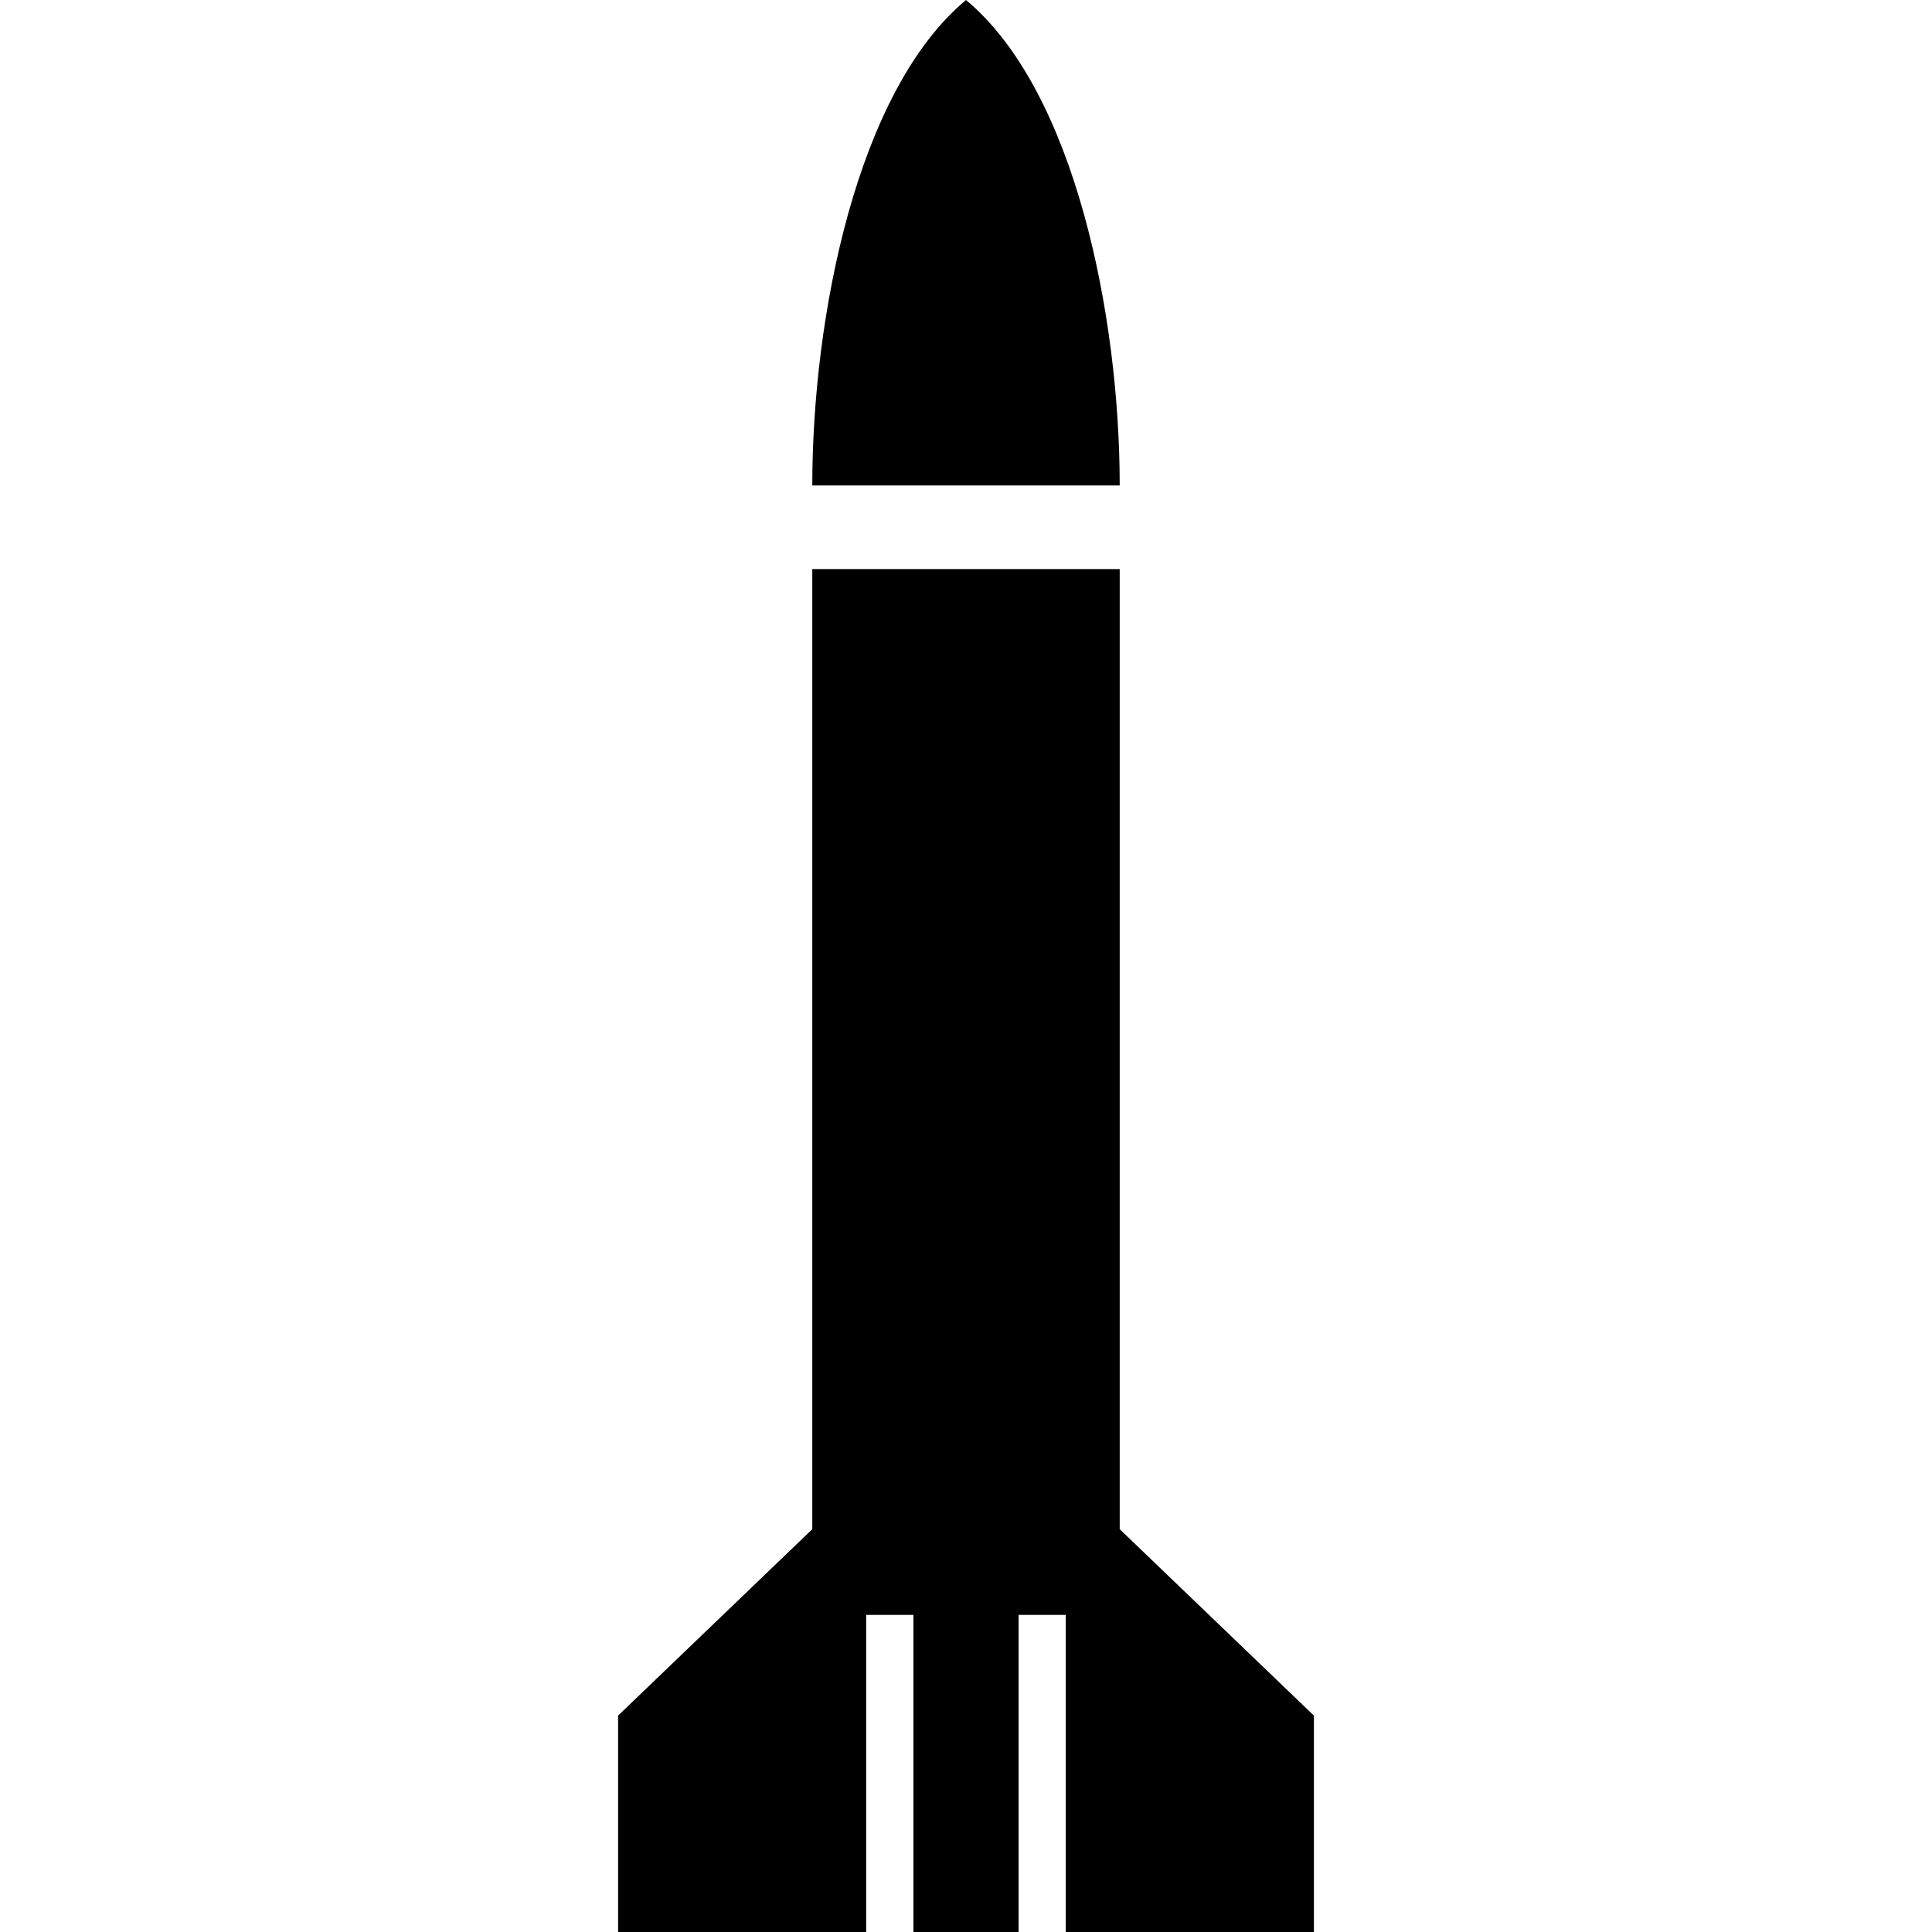
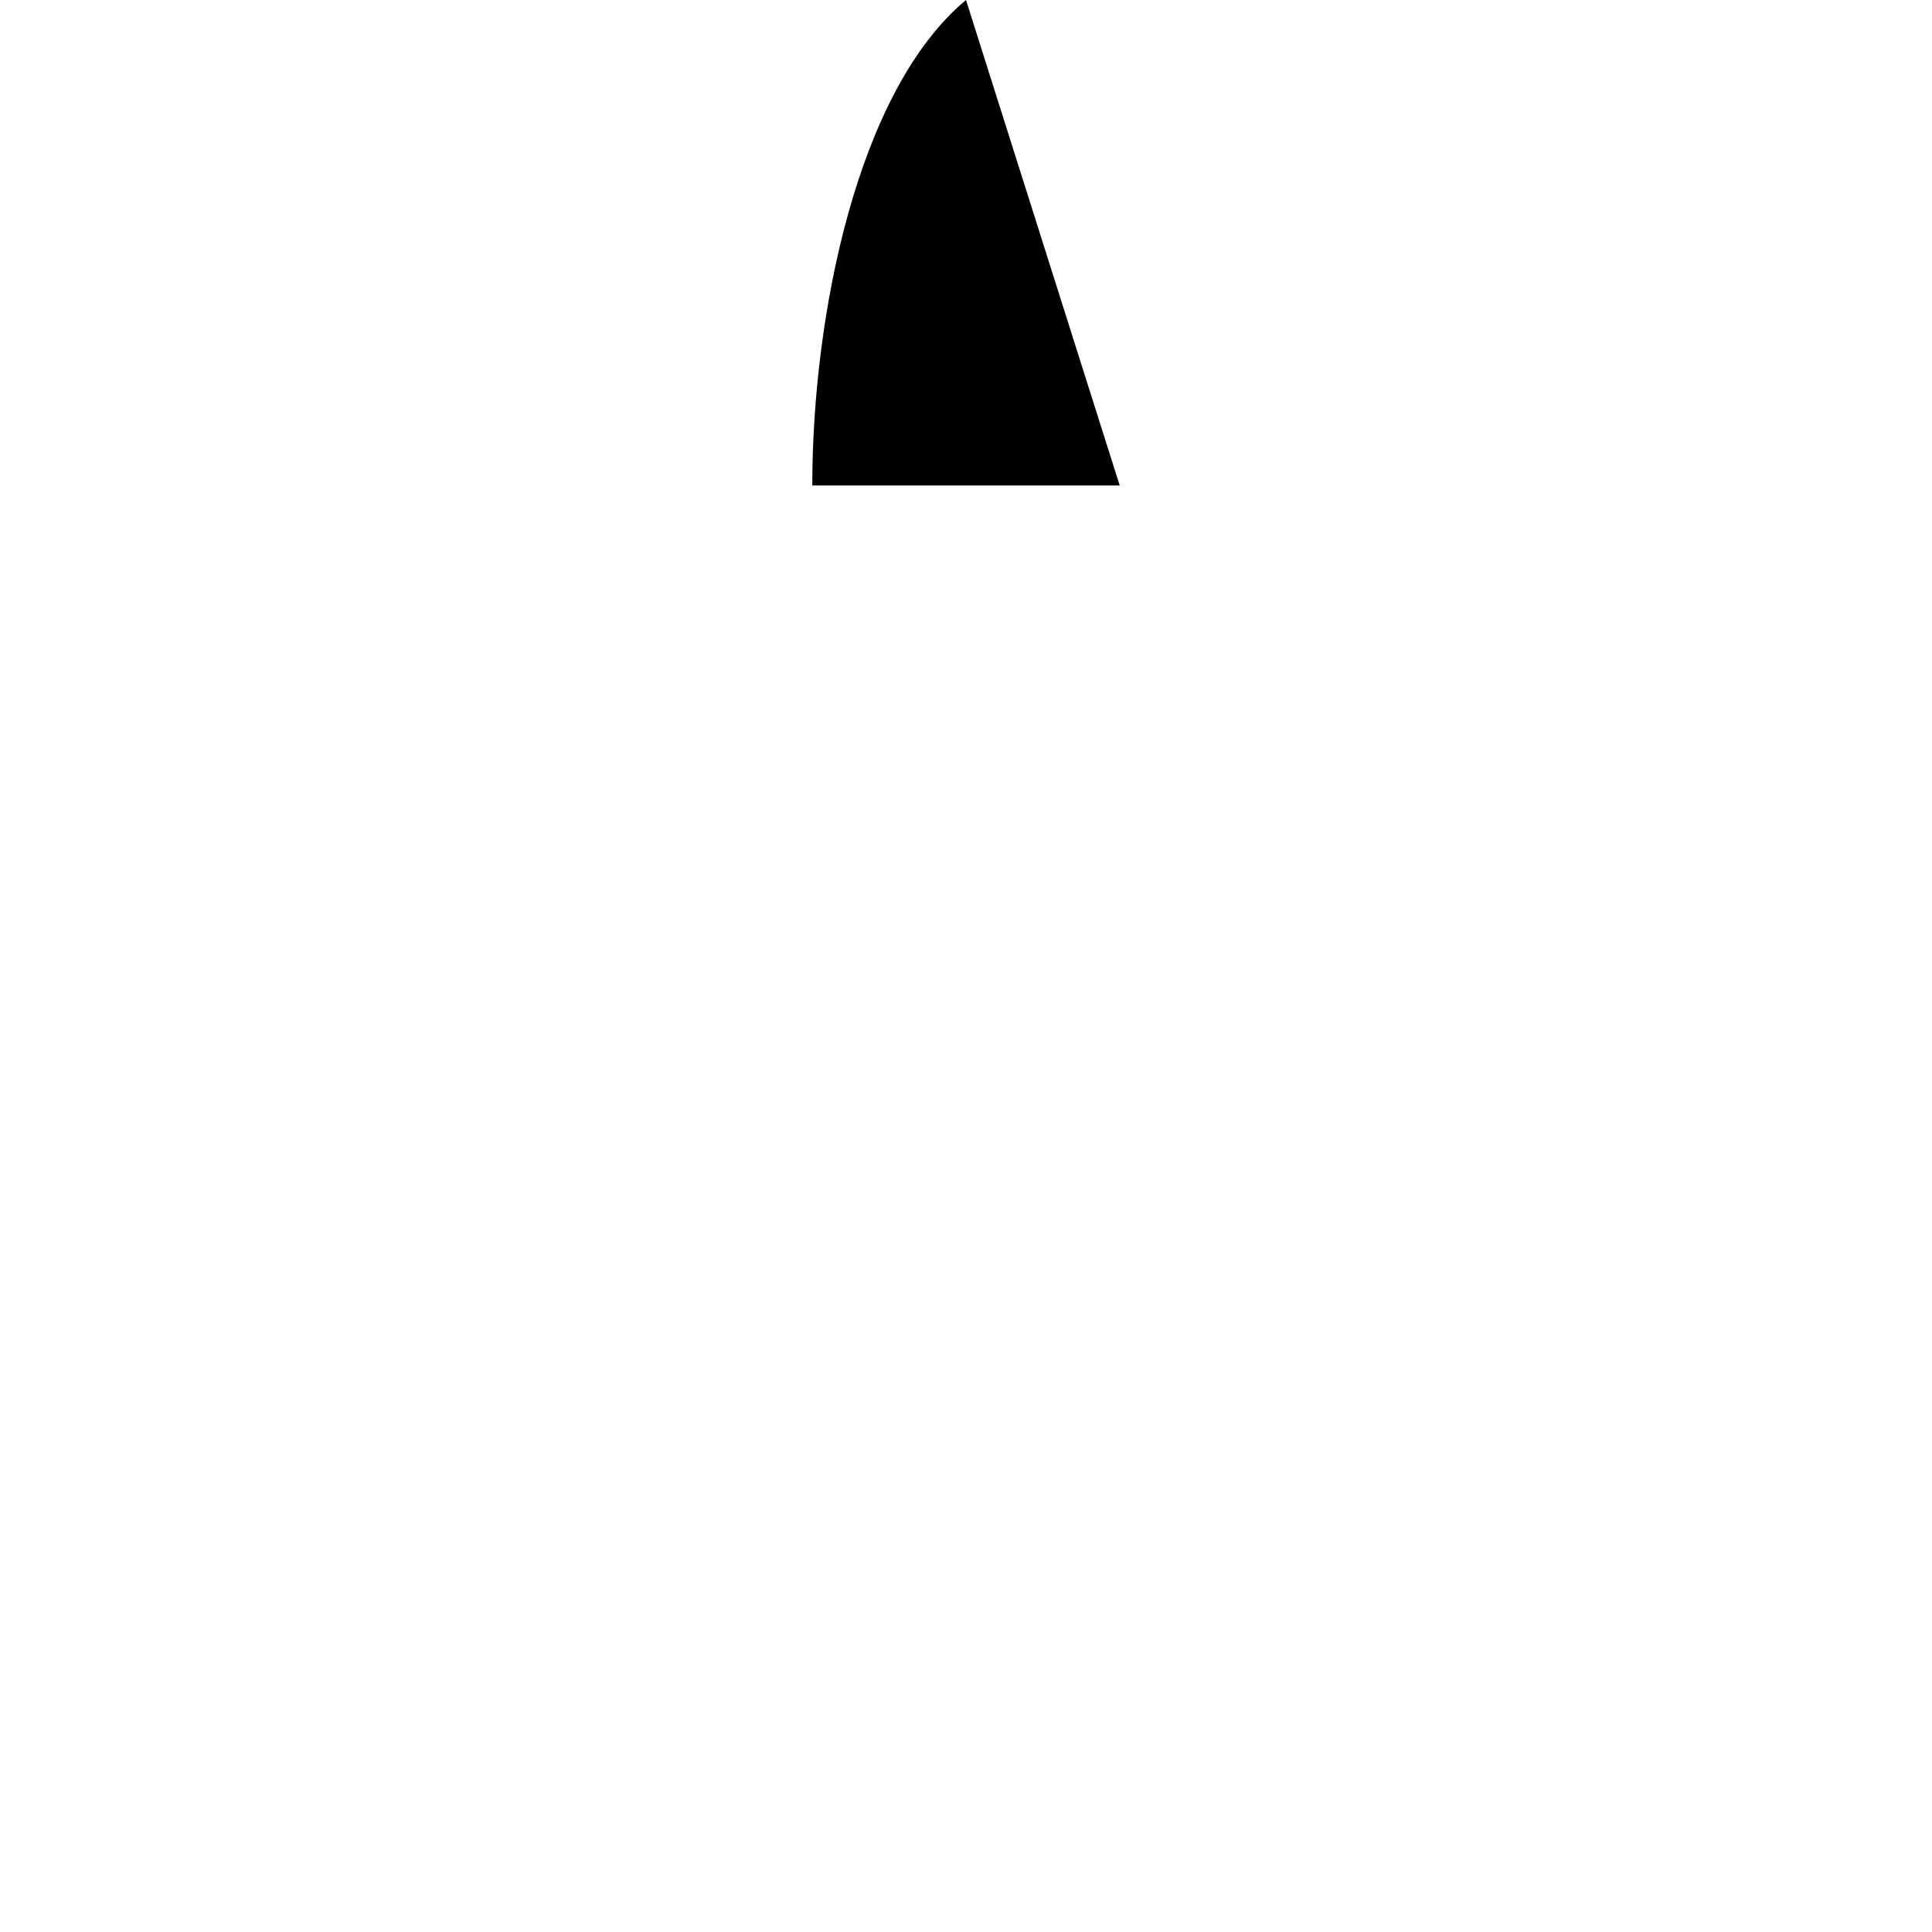
<svg xmlns="http://www.w3.org/2000/svg" version="1.1" id="_x32_" width="800px" height="800px" viewBox="0 0 512 512" xml:space="preserve">
  <style type="text/css">

	.st0{fill:#000000;}

</style>
  <g>
-     <path class="st0" d="M256,0c-28.938,24.109-40.734,83.984-40.734,128.656h81.469C296.734,83.984,284.953,24.109,256,0z" />
-     <polygon class="st0" points="296.734,405.25 296.734,150.813 215.266,150.813 215.266,405.25 163.797,454.656 163.797,512    229.547,512 229.547,427.969 242.063,427.969 242.063,512 269.938,512 269.938,427.969 282.438,427.969 282.438,512 348.203,512    348.203,454.656  " />
+     <path class="st0" d="M256,0c-28.938,24.109-40.734,83.984-40.734,128.656h81.469z" />
  </g>
</svg>